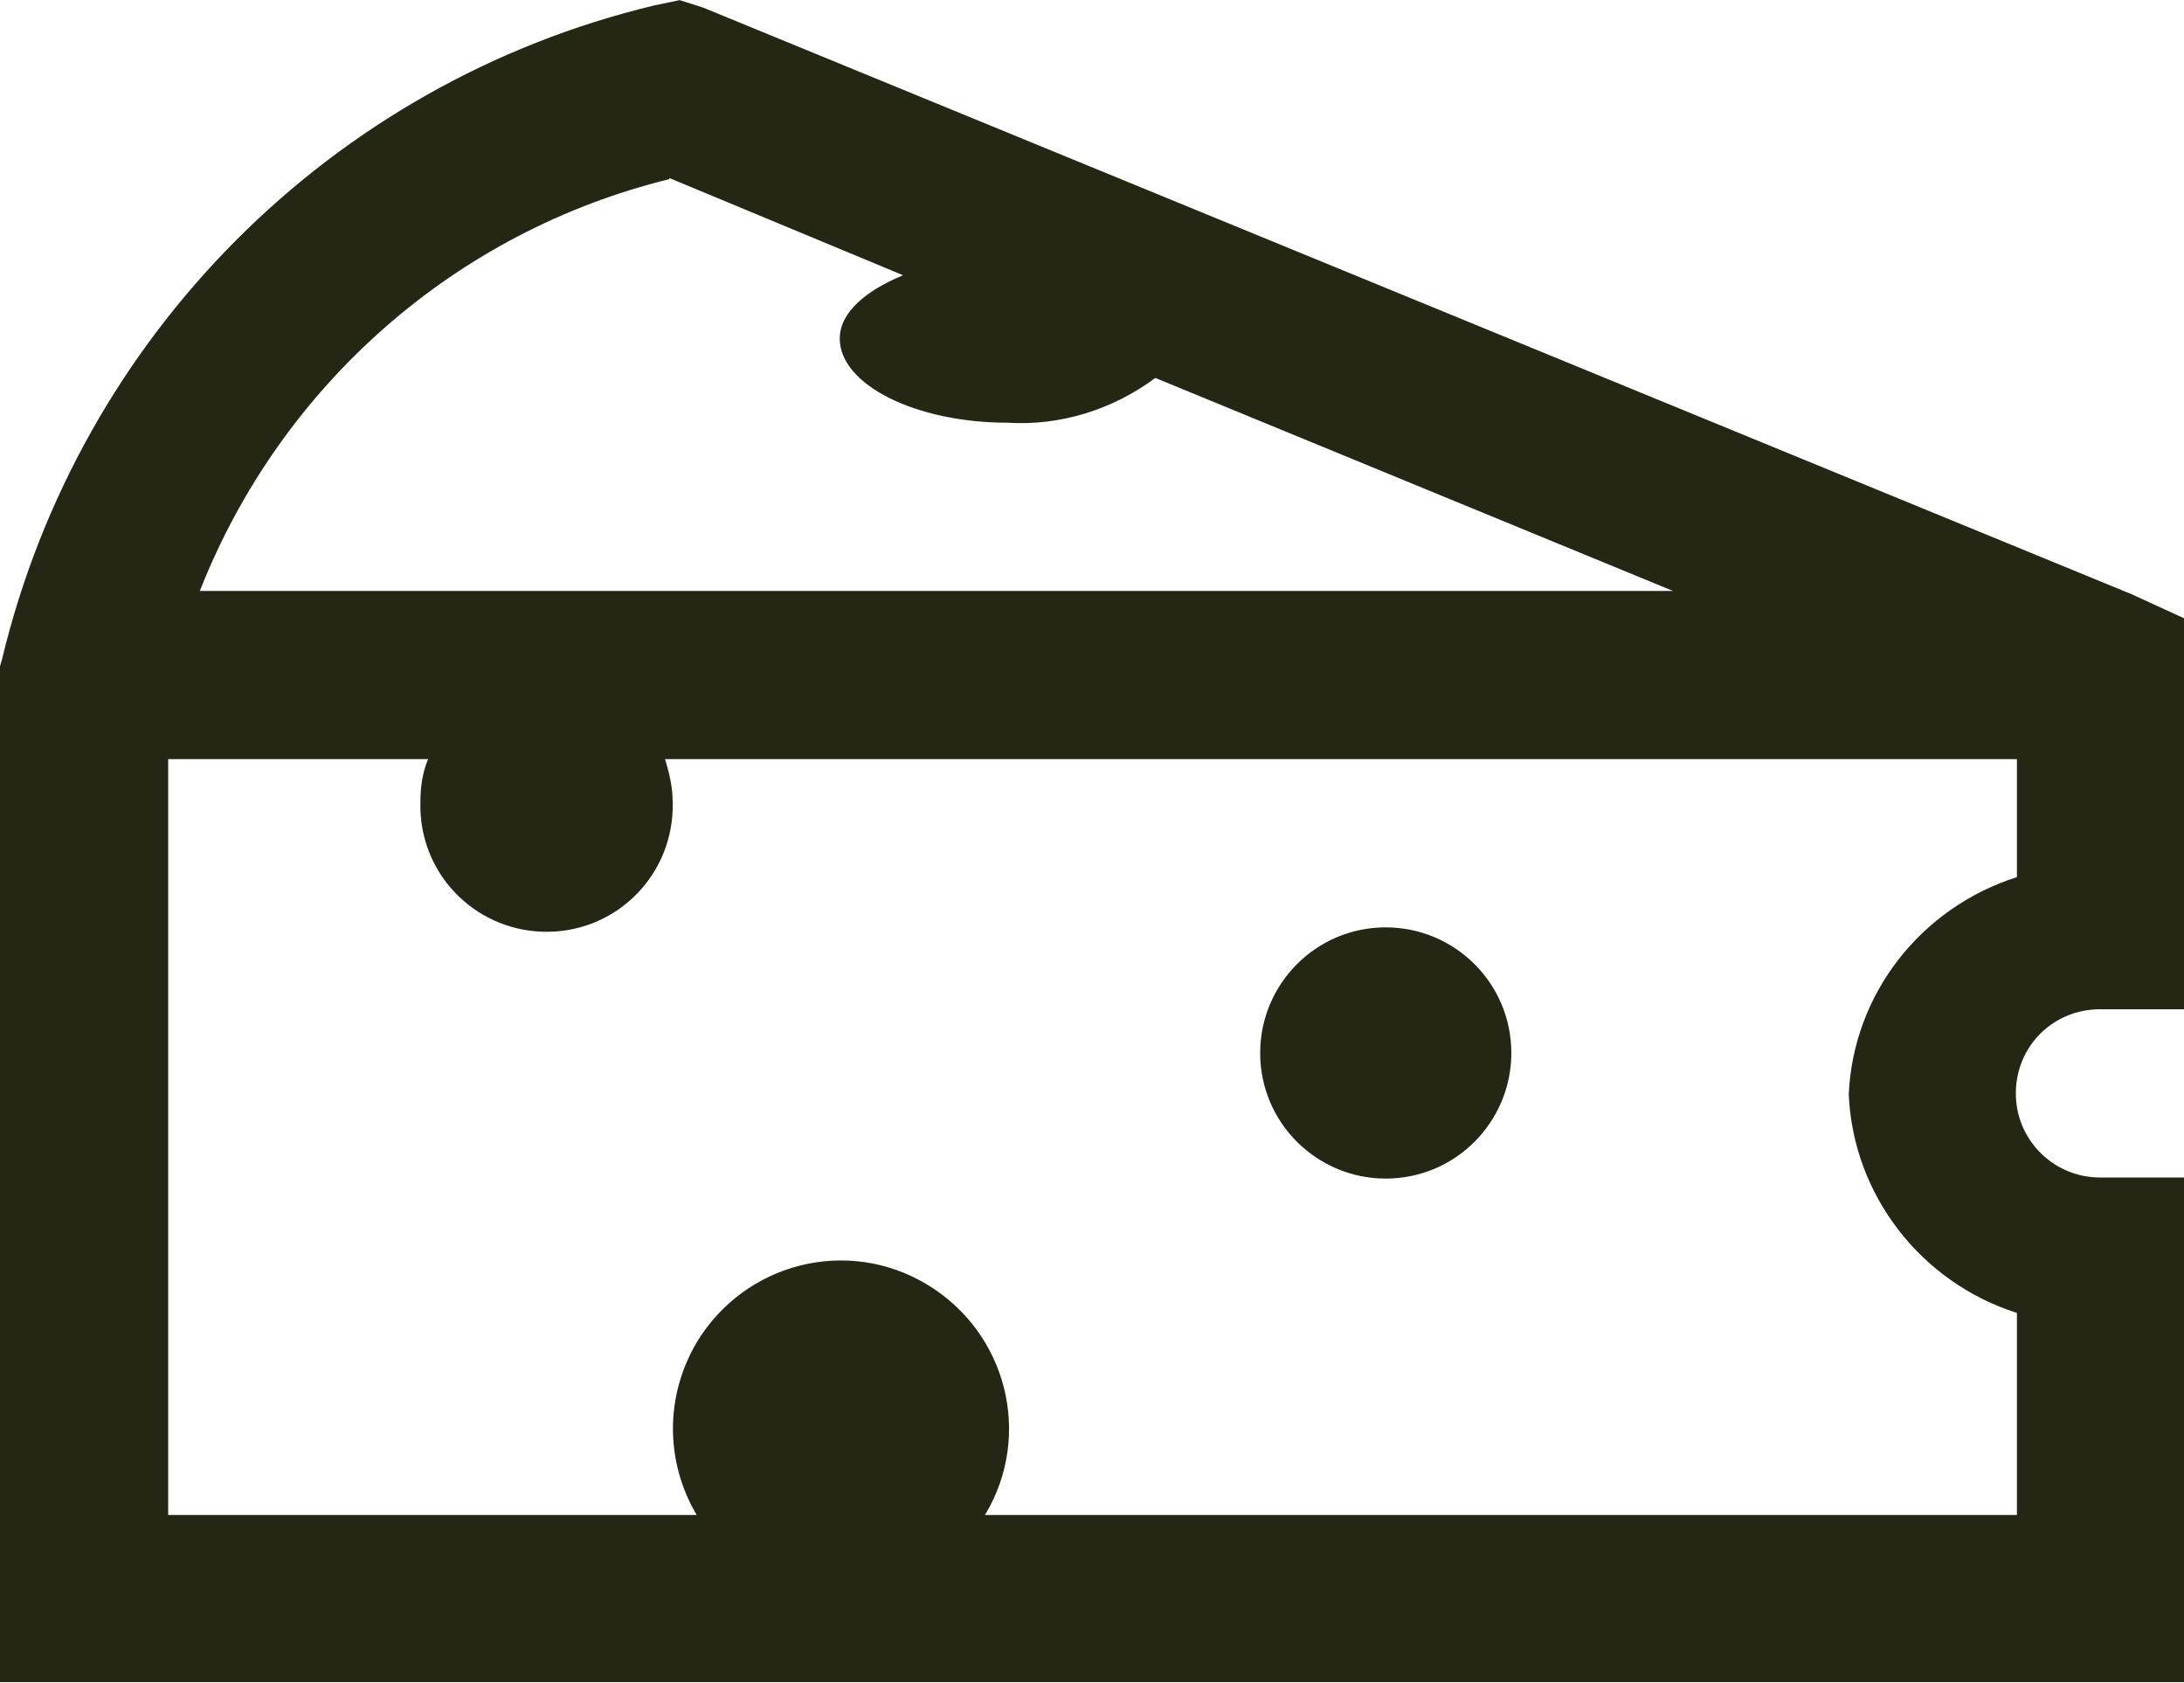
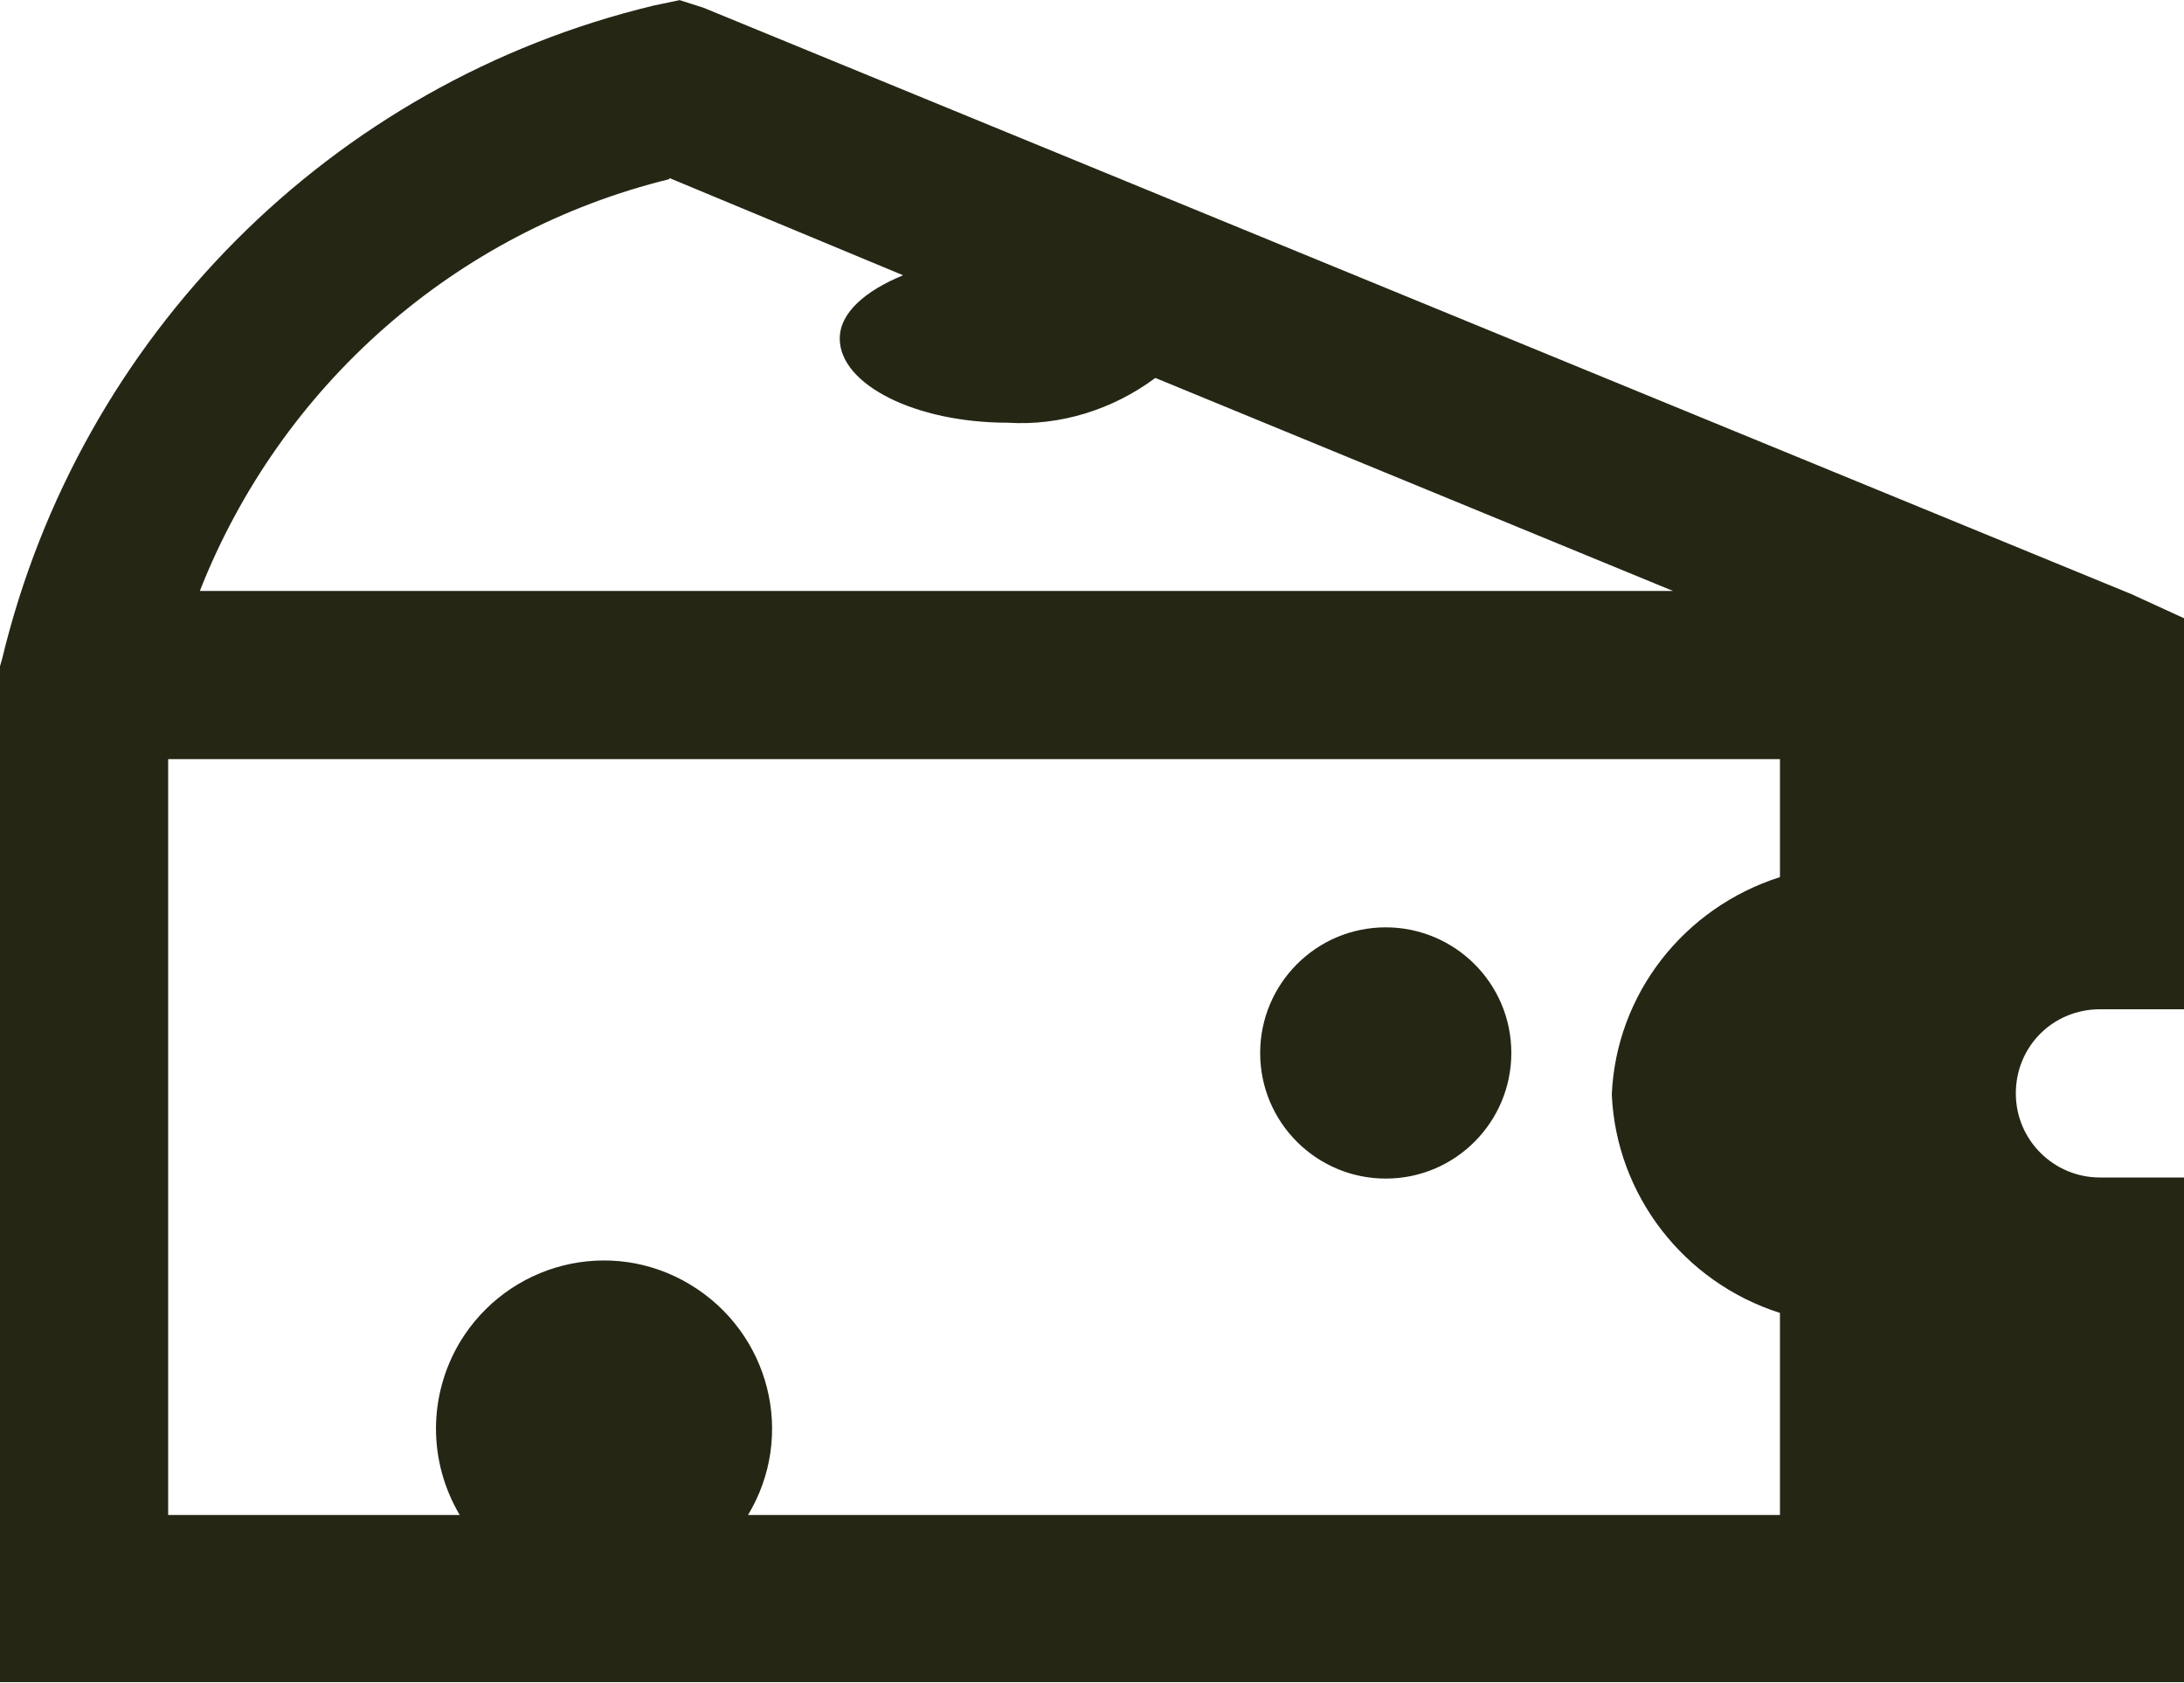
<svg xmlns="http://www.w3.org/2000/svg" id="uuid-f296b55e-1234-48e9-9fae-04c4a14e0aee" data-name="Layer 2" viewBox="0 0 20 15.41">
  <g id="uuid-6884ea76-6943-452c-8d6e-5637b7a88e11" data-name="Layer 1">
    <g id="uuid-458627f9-c9e7-405c-bd5b-2c07c2e3a8f6" data-name="Icon">
      <g id="uuid-1bd9c365-44a2-4d8b-bbf4-f7054a15d218" data-name="Icon-2">
-         <path id="uuid-bfaf2ddd-2c4d-48ea-b92d-8690bb230f20" data-name=" 005a8711-fd51-4705-809a-84e78aa23ff7" d="m6.23,0l-.24.05C3.03.76.73,3.08.02,6.03l-.02.07v9.3h20v-4.62h-.77c-.42,0-.77-.34-.77-.77s.34-.77.77-.77h.77v-3.58l-.48-.22L6.44.07l-.22-.07Zm-.1,1.63l2.14.89c-.34.14-.58.34-.58.58,0,.42.69.77,1.54.77.48.03.96-.12,1.35-.41l4.74,1.95H1.83c.74-1.88,2.34-3.29,4.3-3.77h0ZM1.54,6.95h2.38c-.05.12-.07.25-.07.39-.02.64.48,1.17,1.12,1.19.64.02,1.17-.48,1.19-1.12,0-.02,0-.05,0-.07,0-.13-.03-.26-.07-.39h12.38v1.08c-.88.28-1.5,1.07-1.54,1.99.04.92.66,1.72,1.54,2v1.85h-9.45c.44-.73.2-1.67-.53-2.11-.73-.44-1.67-.2-2.11.53-.29.49-.29,1.09,0,1.58H1.54v-6.93Zm11.15,1.54c-.64,0-1.15.52-1.15,1.15,0,.64.52,1.15,1.15,1.15.64,0,1.15-.52,1.15-1.15h0c0-.64-.52-1.15-1.15-1.15Z" fill="#262615" stroke-width="0" />
+         <path id="uuid-bfaf2ddd-2c4d-48ea-b92d-8690bb230f20" data-name=" 005a8711-fd51-4705-809a-84e78aa23ff7" d="m6.23,0l-.24.05C3.03.76.73,3.08.02,6.03l-.02.07v9.3h20v-4.62h-.77c-.42,0-.77-.34-.77-.77s.34-.77.77-.77h.77v-3.58l-.48-.22L6.44.07l-.22-.07Zm-.1,1.63l2.14.89c-.34.14-.58.34-.58.58,0,.42.69.77,1.54.77.48.03.96-.12,1.35-.41l4.74,1.95H1.83c.74-1.88,2.34-3.29,4.3-3.77h0ZM1.54,6.95h2.38h12.38v1.08c-.88.28-1.5,1.07-1.54,1.99.04.92.66,1.72,1.54,2v1.85h-9.45c.44-.73.2-1.67-.53-2.11-.73-.44-1.67-.2-2.11.53-.29.49-.29,1.09,0,1.58H1.54v-6.93Zm11.15,1.54c-.64,0-1.15.52-1.15,1.15,0,.64.52,1.15,1.15,1.15.64,0,1.15-.52,1.15-1.15h0c0-.64-.52-1.15-1.15-1.15Z" fill="#262615" stroke-width="0" />
      </g>
    </g>
  </g>
</svg>